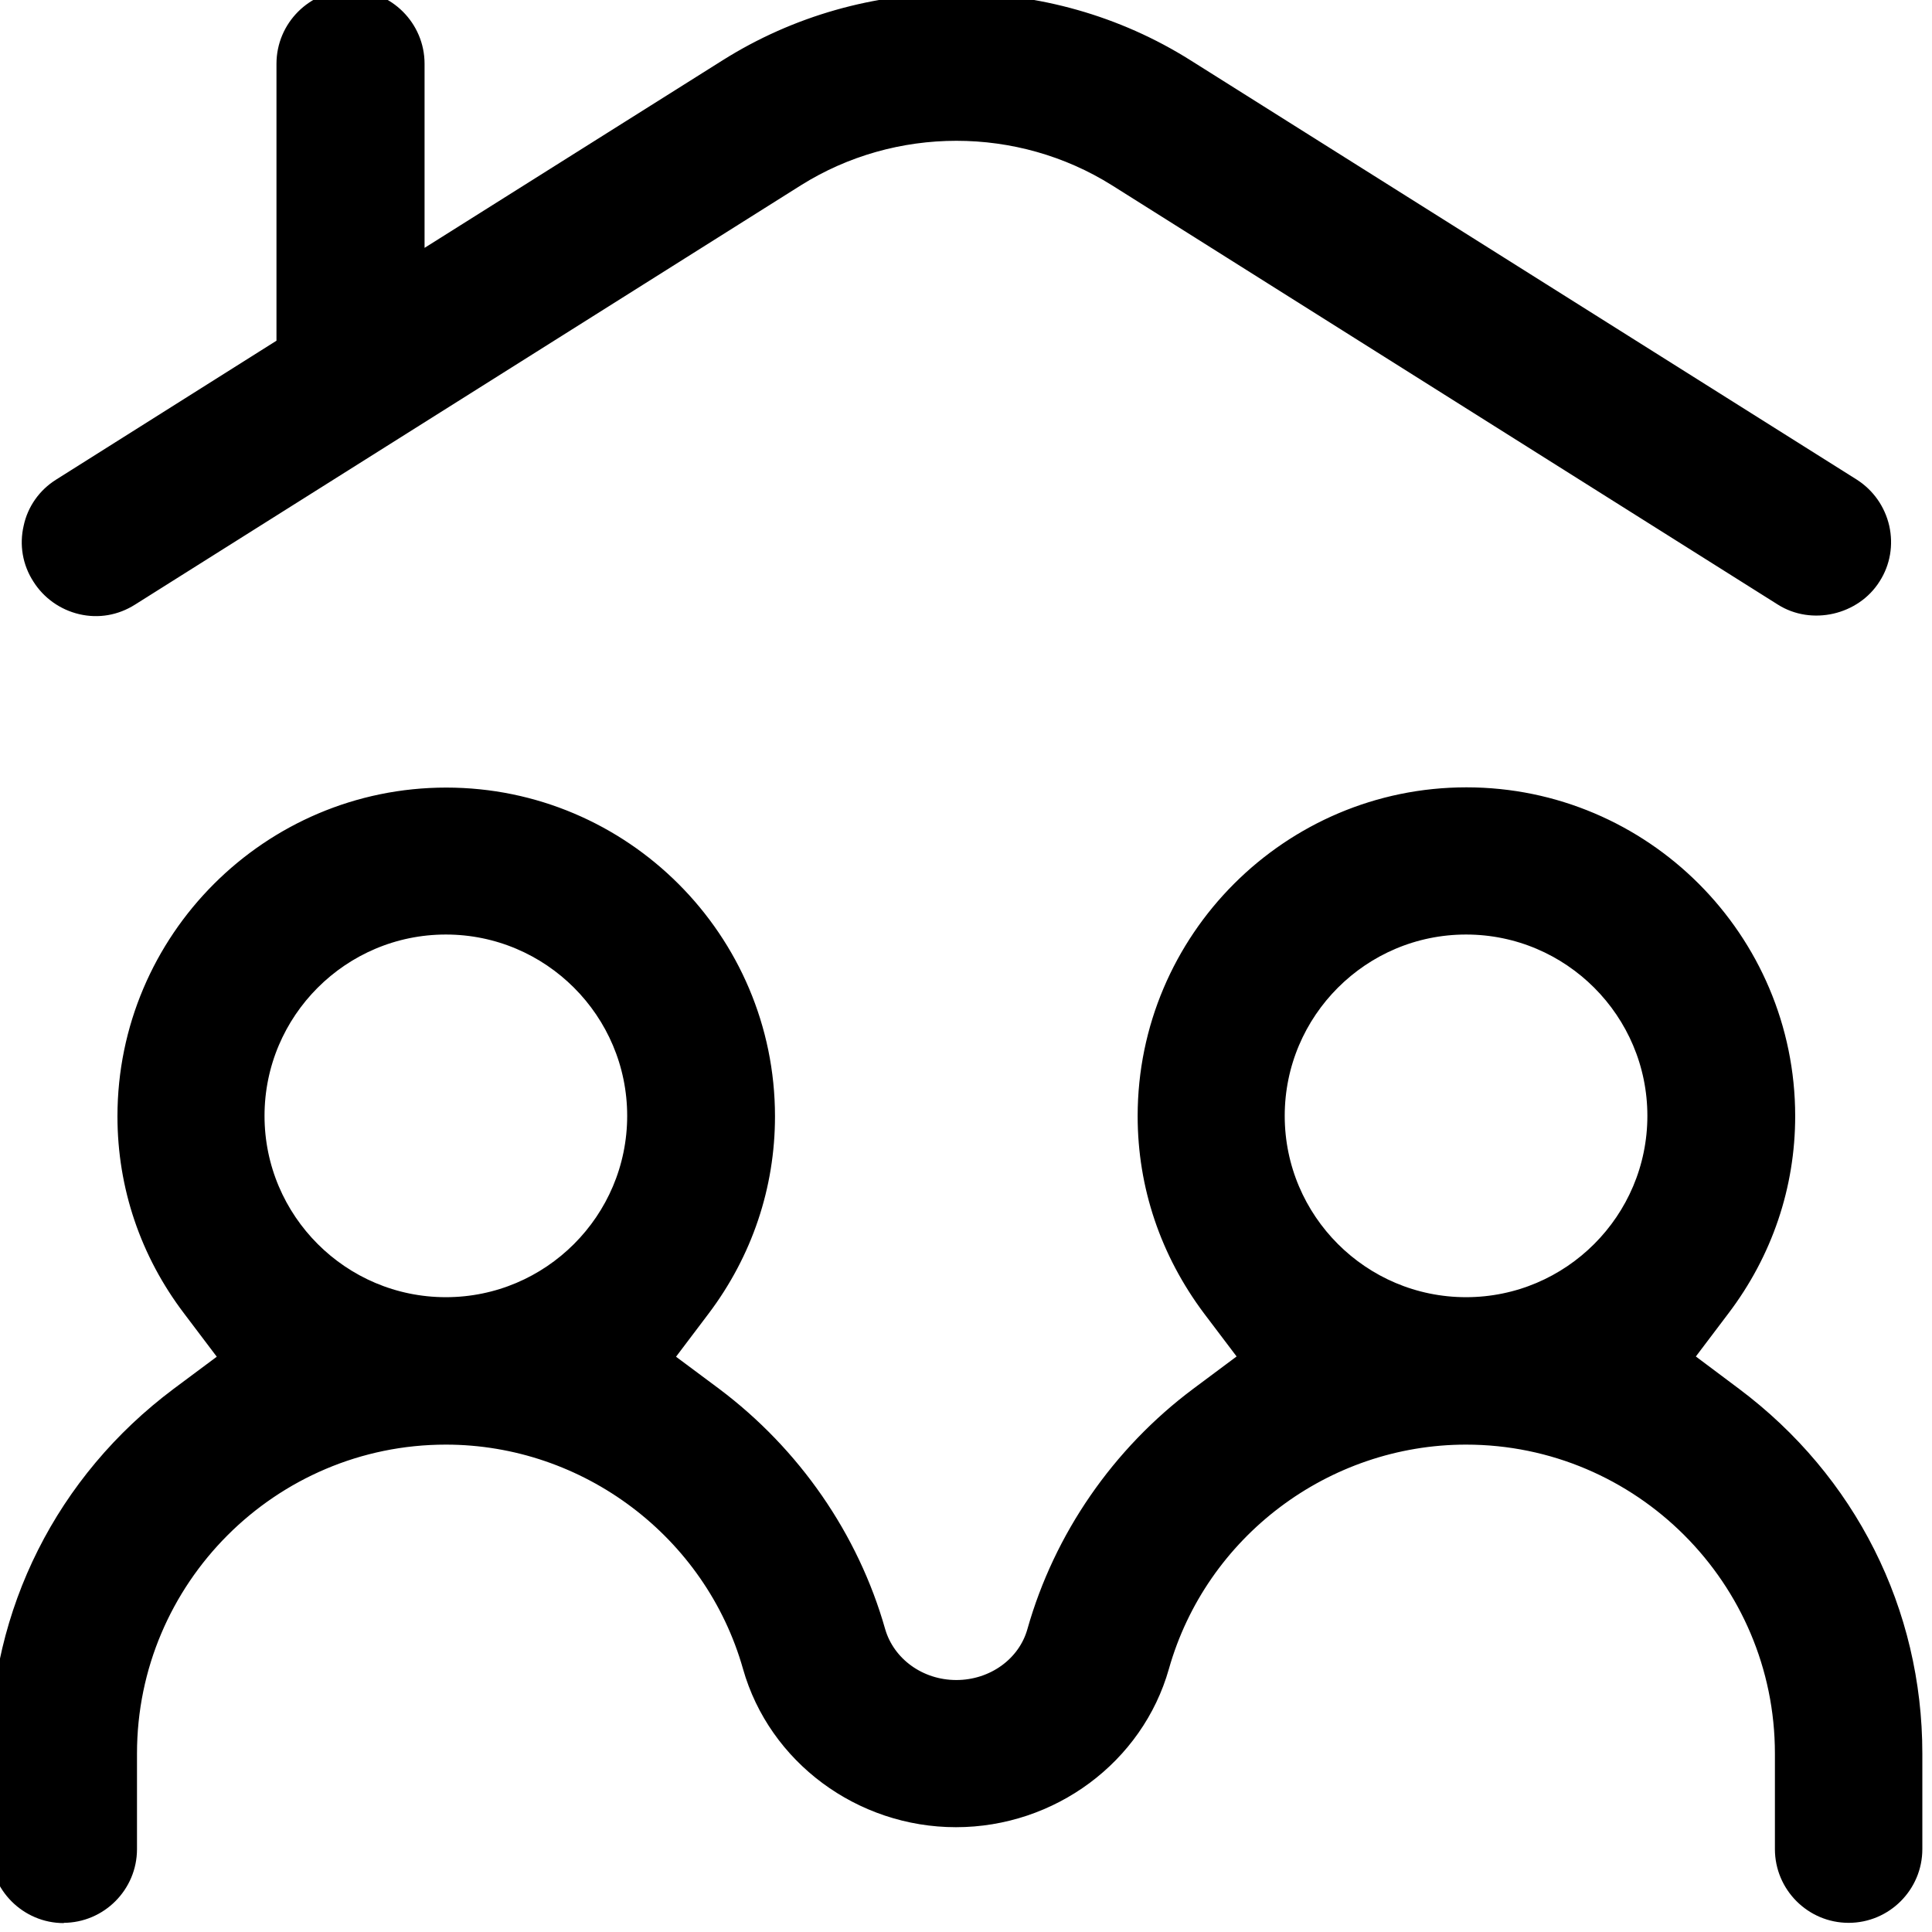
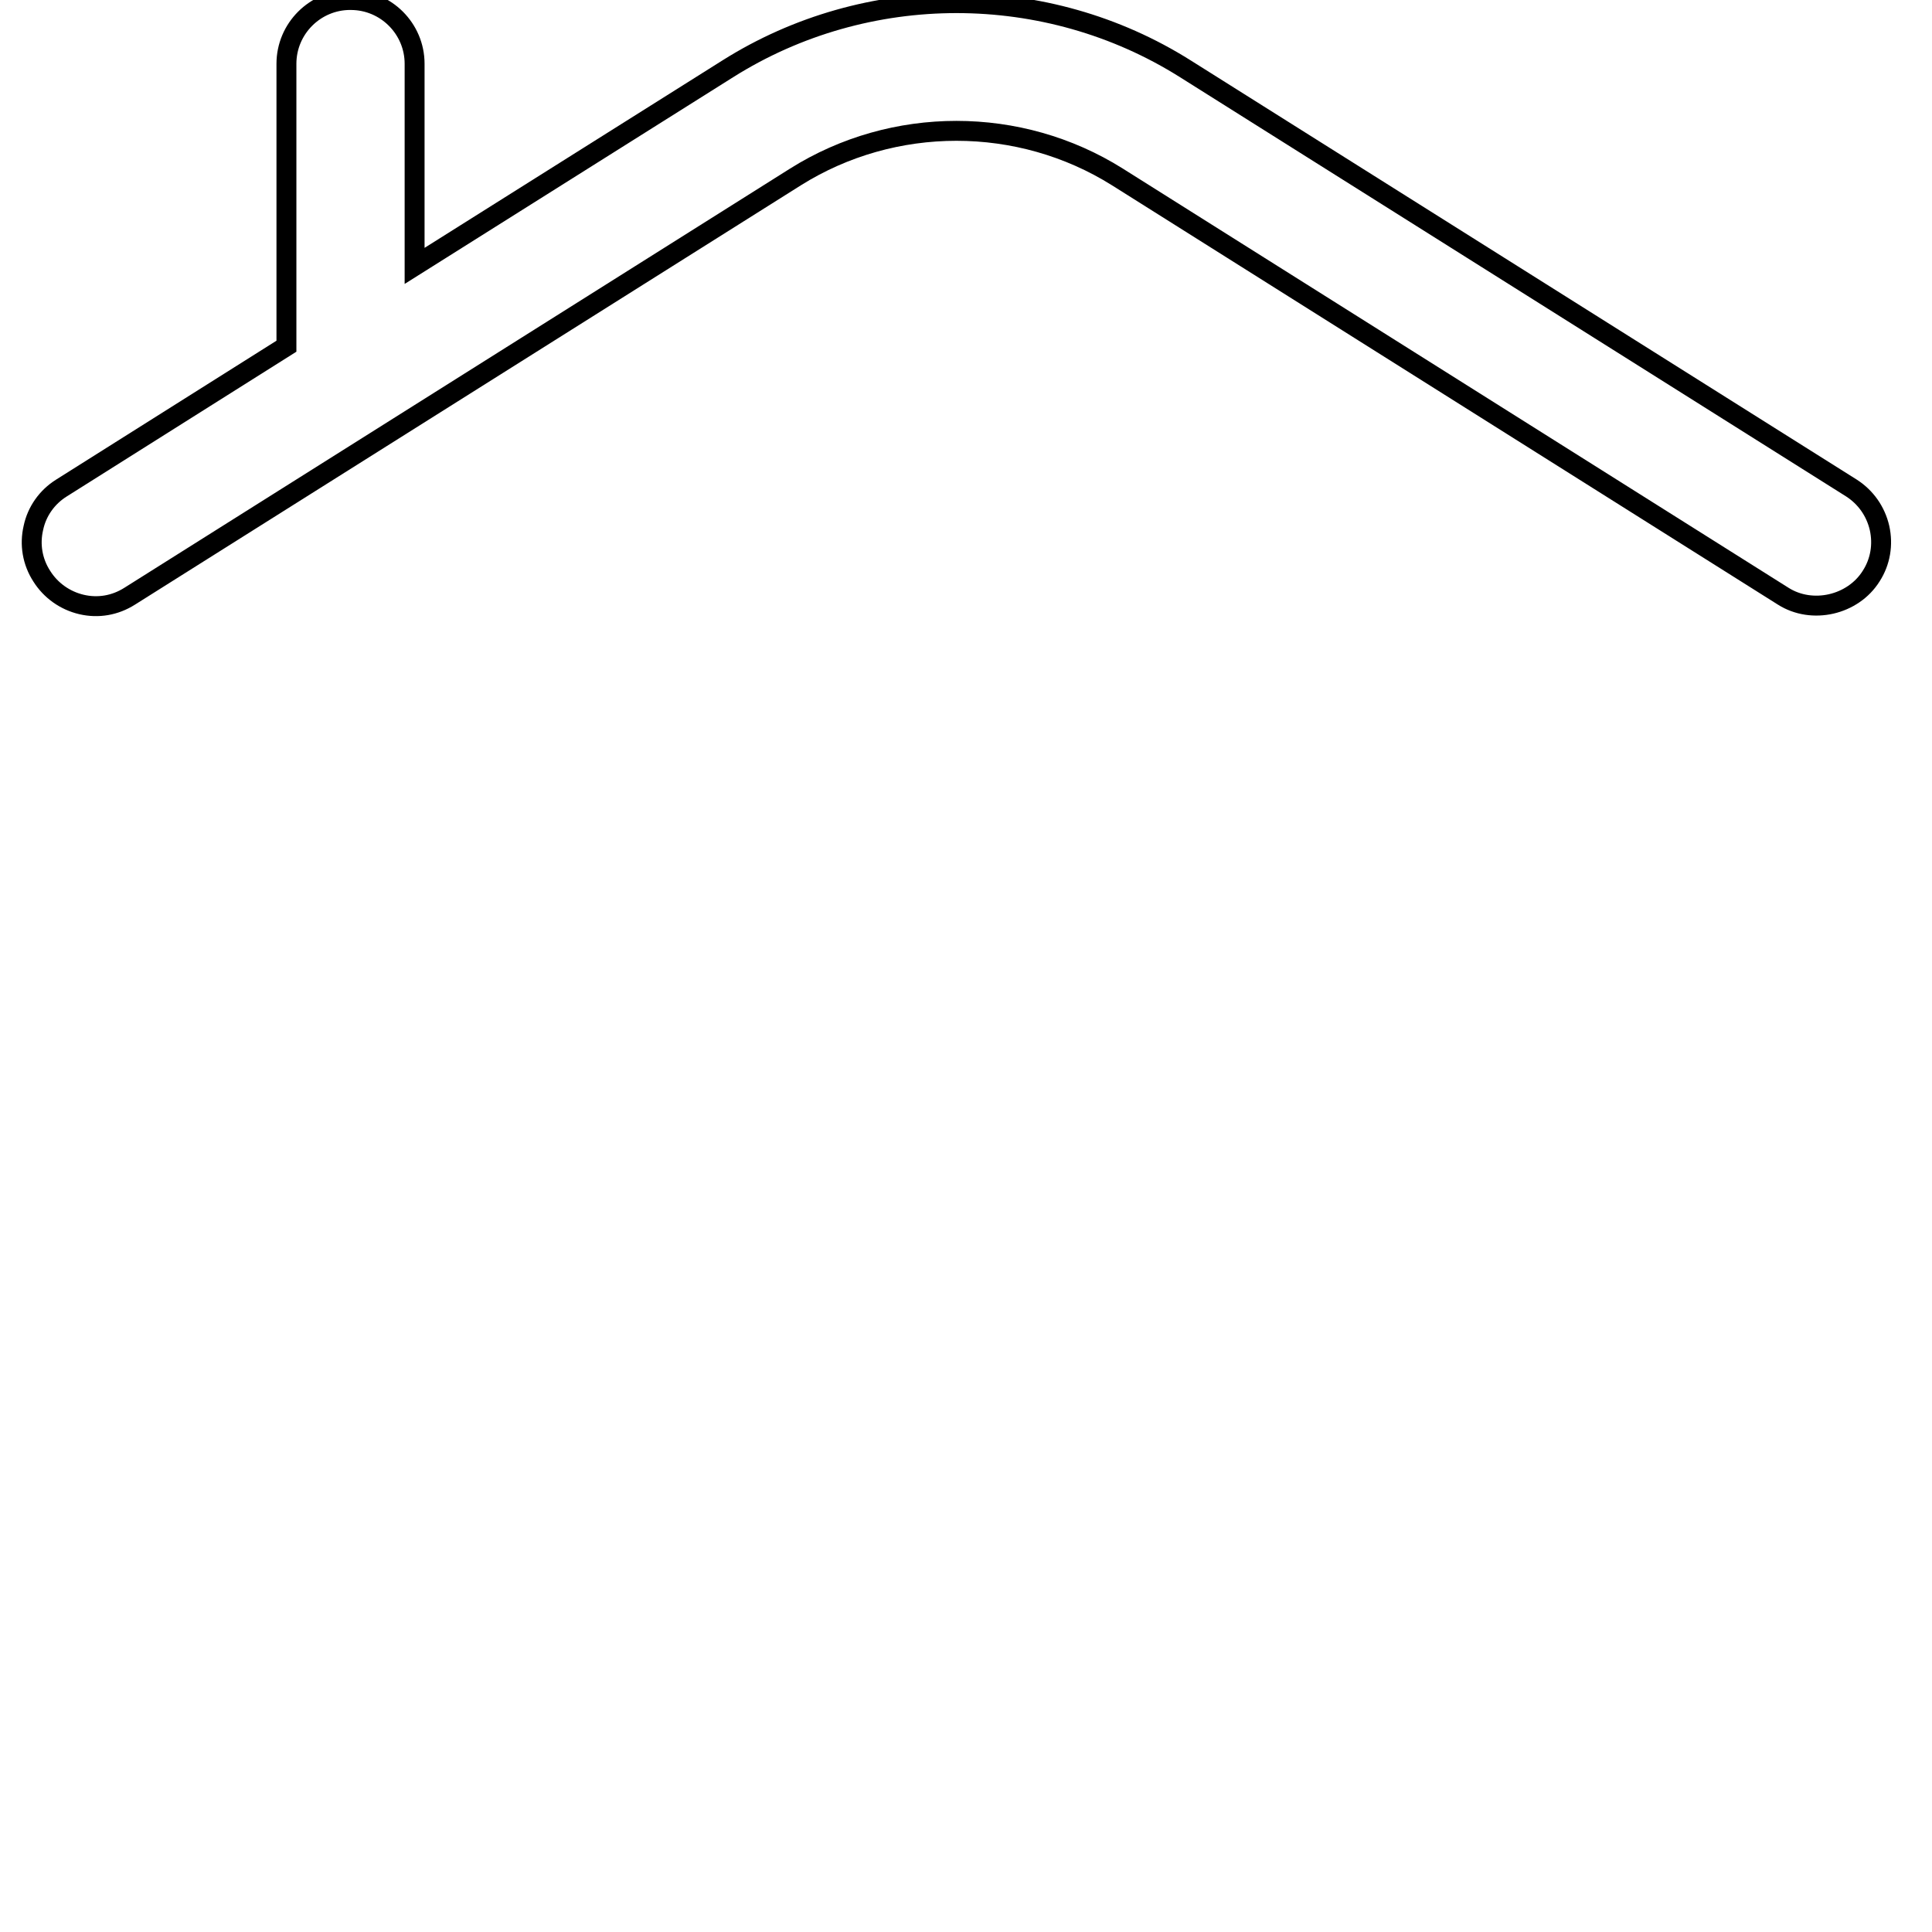
<svg xmlns="http://www.w3.org/2000/svg" width="97" height="97" viewBox="0 0 97 97" fill="none">
-   <path d="M17.582 0C15.819 0 14.381 1.438 14.381 3.201V17.382L3.082 24.504C2.363 24.954 1.851 25.673 1.676 26.505C1.482 27.336 1.626 28.199 2.094 28.924C2.545 29.644 3.264 30.156 4.095 30.35C4.927 30.544 5.777 30.4 6.515 29.931L39.935 8.886C44.85 5.797 51.19 5.797 56.105 8.886L89.526 29.931C90.983 30.857 93.033 30.381 93.946 28.924C94.409 28.206 94.553 27.343 94.365 26.505C94.171 25.673 93.677 24.967 92.958 24.504L59.519 3.458C52.541 -0.943 43.512 -0.943 36.535 3.458L20.816 13.35V3.202C20.816 1.439 19.378 0.001 17.614 0.001L17.582 0Z" fill="black" />
  <path d="M17.582 0C15.819 0 14.381 1.438 14.381 3.201V17.382L3.082 24.504C2.363 24.954 1.851 25.673 1.676 26.505C1.482 27.336 1.626 28.199 2.094 28.924C2.545 29.644 3.264 30.156 4.095 30.35C4.927 30.544 5.777 30.4 6.515 29.931L39.935 8.886C44.85 5.797 51.19 5.797 56.105 8.886L89.526 29.931C90.983 30.857 93.033 30.381 93.946 28.924C94.409 28.206 94.553 27.343 94.365 26.505C94.171 25.673 93.677 24.967 92.958 24.504L59.519 3.458C52.541 -0.943 43.512 -0.943 36.535 3.458L20.816 13.35V3.202C20.816 1.439 19.378 0.001 17.614 0.001L17.582 0Z" stroke="black" />
-   <path d="M3.177 96.04C4.94 96.04 6.378 94.602 6.378 92.839V88.037C6.378 79.215 13.562 72.03 22.385 72.03C29.506 72.03 35.847 76.814 37.785 83.654C39.048 88.118 43.262 91.238 47.995 91.238C52.735 91.238 56.943 88.118 58.206 83.654C60.144 76.801 66.484 72.03 73.606 72.03C82.428 72.03 89.613 79.215 89.613 88.037V92.839C89.613 94.602 91.051 96.04 92.814 96.04C94.577 96.04 96.015 94.602 96.015 92.839V88.037C96.015 80.946 92.733 74.412 87.005 70.124L84.442 68.204L86.38 65.641C88.506 62.84 89.631 59.513 89.631 56.037C89.631 47.214 82.447 40.03 73.625 40.03C64.802 40.03 57.618 47.214 57.618 56.037C57.618 59.513 58.737 62.821 60.85 65.641L62.789 68.204L60.213 70.124C56.273 73.069 53.391 77.246 52.066 81.922C51.584 83.648 49.921 84.849 48.014 84.849C46.107 84.849 44.462 83.648 43.962 81.935C42.637 77.258 39.736 73.081 35.815 70.136L33.239 68.217L35.177 65.653C37.291 62.852 38.41 59.526 38.41 56.049C38.41 47.227 31.226 40.042 22.403 40.042C13.581 40.042 6.397 47.227 6.397 56.049C6.397 59.526 7.516 62.852 9.648 65.653L11.586 68.217L9.01 70.136C3.283 74.426 0 80.96 0 88.049V92.851C0 94.615 1.438 96.053 3.201 96.053L3.177 96.04ZM73.606 46.42C78.902 46.42 83.21 50.728 83.21 56.024C83.21 61.319 78.902 65.628 73.606 65.628C68.31 65.628 64.002 61.319 64.002 56.024C64.002 50.728 68.31 46.42 73.606 46.42ZM22.385 46.42C27.681 46.42 31.989 50.728 31.989 56.024C31.989 61.319 27.681 65.628 22.385 65.628C17.089 65.628 12.781 61.319 12.781 56.024C12.781 50.728 17.089 46.42 22.385 46.42Z" fill="black" />
-   <path d="M3.177 96.04C4.94 96.04 6.378 94.602 6.378 92.839V88.037C6.378 79.215 13.562 72.03 22.385 72.03C29.506 72.03 35.847 76.814 37.785 83.654C39.048 88.118 43.262 91.238 47.995 91.238C52.735 91.238 56.943 88.118 58.206 83.654C60.144 76.801 66.484 72.03 73.606 72.03C82.428 72.03 89.613 79.215 89.613 88.037V92.839C89.613 94.602 91.051 96.04 92.814 96.04C94.577 96.04 96.015 94.602 96.015 92.839V88.037C96.015 80.946 92.733 74.412 87.005 70.124L84.442 68.204L86.38 65.641C88.506 62.84 89.631 59.513 89.631 56.037C89.631 47.214 82.447 40.03 73.625 40.03C64.802 40.03 57.618 47.214 57.618 56.037C57.618 59.513 58.737 62.821 60.85 65.641L62.789 68.204L60.213 70.124C56.273 73.069 53.391 77.246 52.066 81.922C51.584 83.648 49.921 84.849 48.014 84.849C46.107 84.849 44.462 83.648 43.962 81.935C42.637 77.258 39.736 73.081 35.815 70.136L33.239 68.217L35.177 65.653C37.291 62.852 38.41 59.526 38.41 56.049C38.41 47.227 31.226 40.042 22.403 40.042C13.581 40.042 6.397 47.227 6.397 56.049C6.397 59.526 7.516 62.852 9.648 65.653L11.586 68.217L9.01 70.136C3.283 74.426 0 80.96 0 88.049V92.851C0 94.615 1.438 96.053 3.201 96.053L3.177 96.04ZM73.606 46.42C78.902 46.42 83.21 50.728 83.21 56.024C83.21 61.319 78.902 65.628 73.606 65.628C68.31 65.628 64.002 61.319 64.002 56.024C64.002 50.728 68.31 46.42 73.606 46.42ZM22.385 46.42C27.681 46.42 31.989 50.728 31.989 56.024C31.989 61.319 27.681 65.628 22.385 65.628C17.089 65.628 12.781 61.319 12.781 56.024C12.781 50.728 17.089 46.42 22.385 46.42Z" stroke="black" />
</svg>